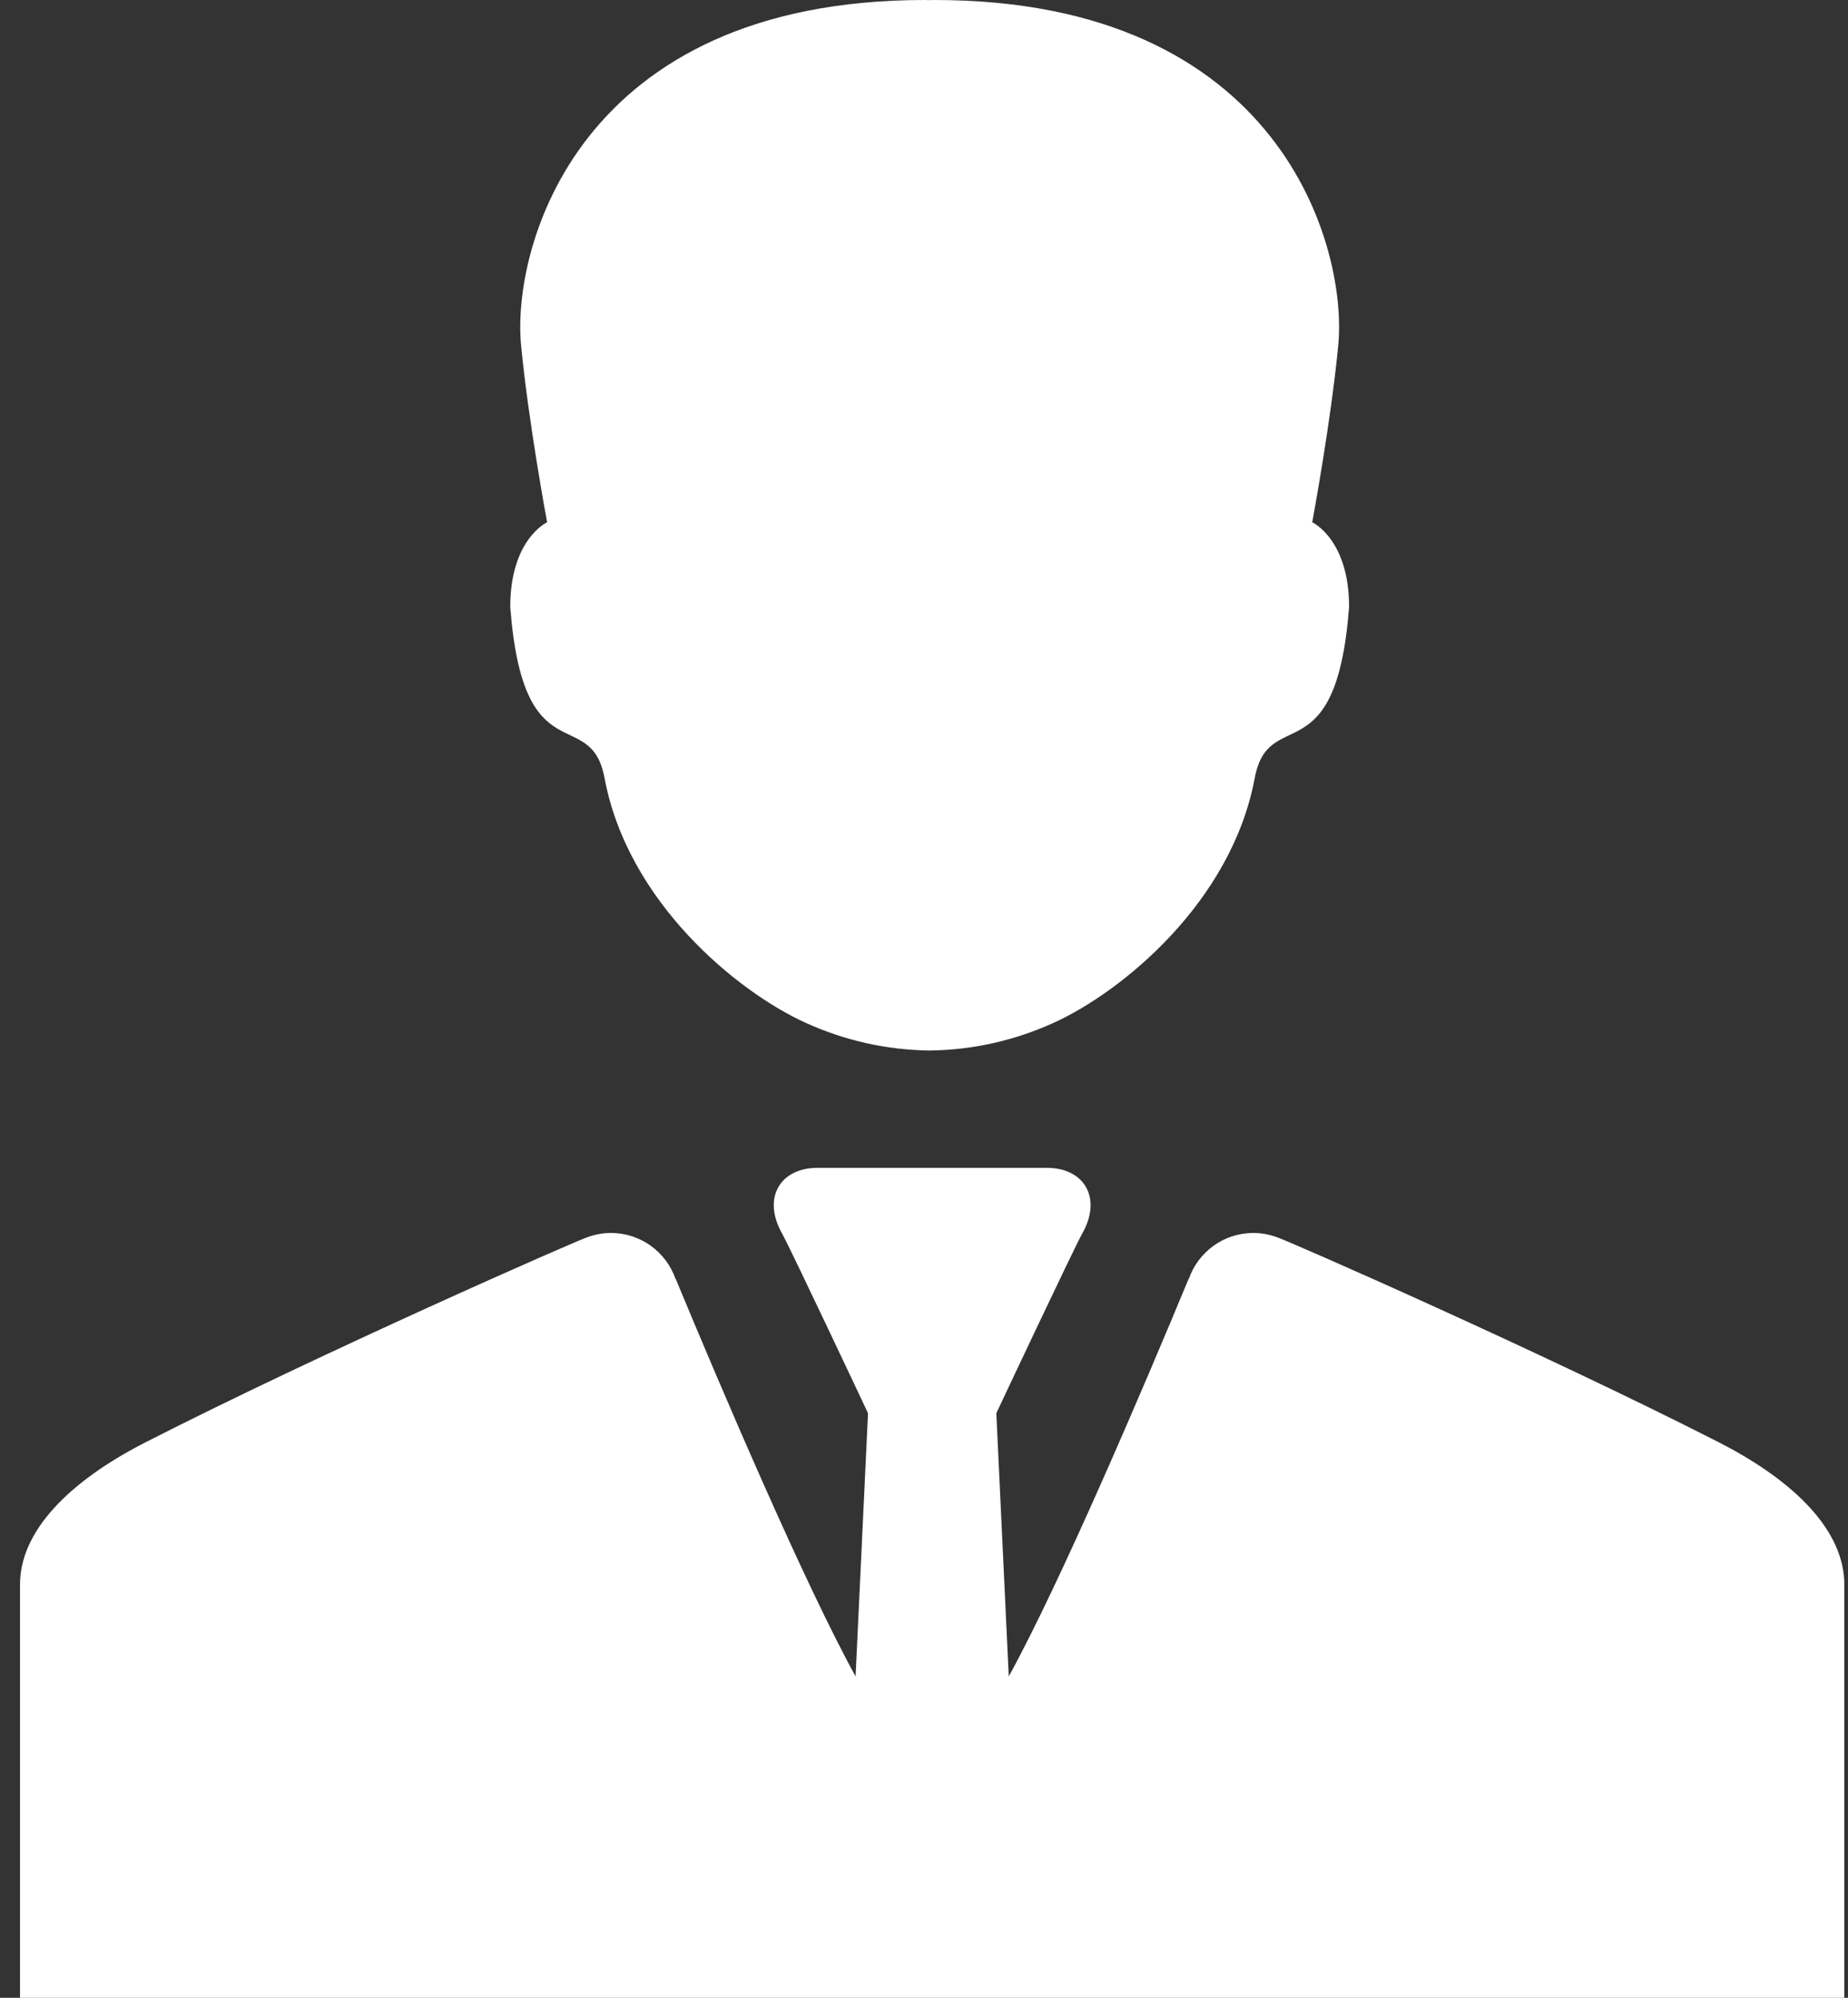
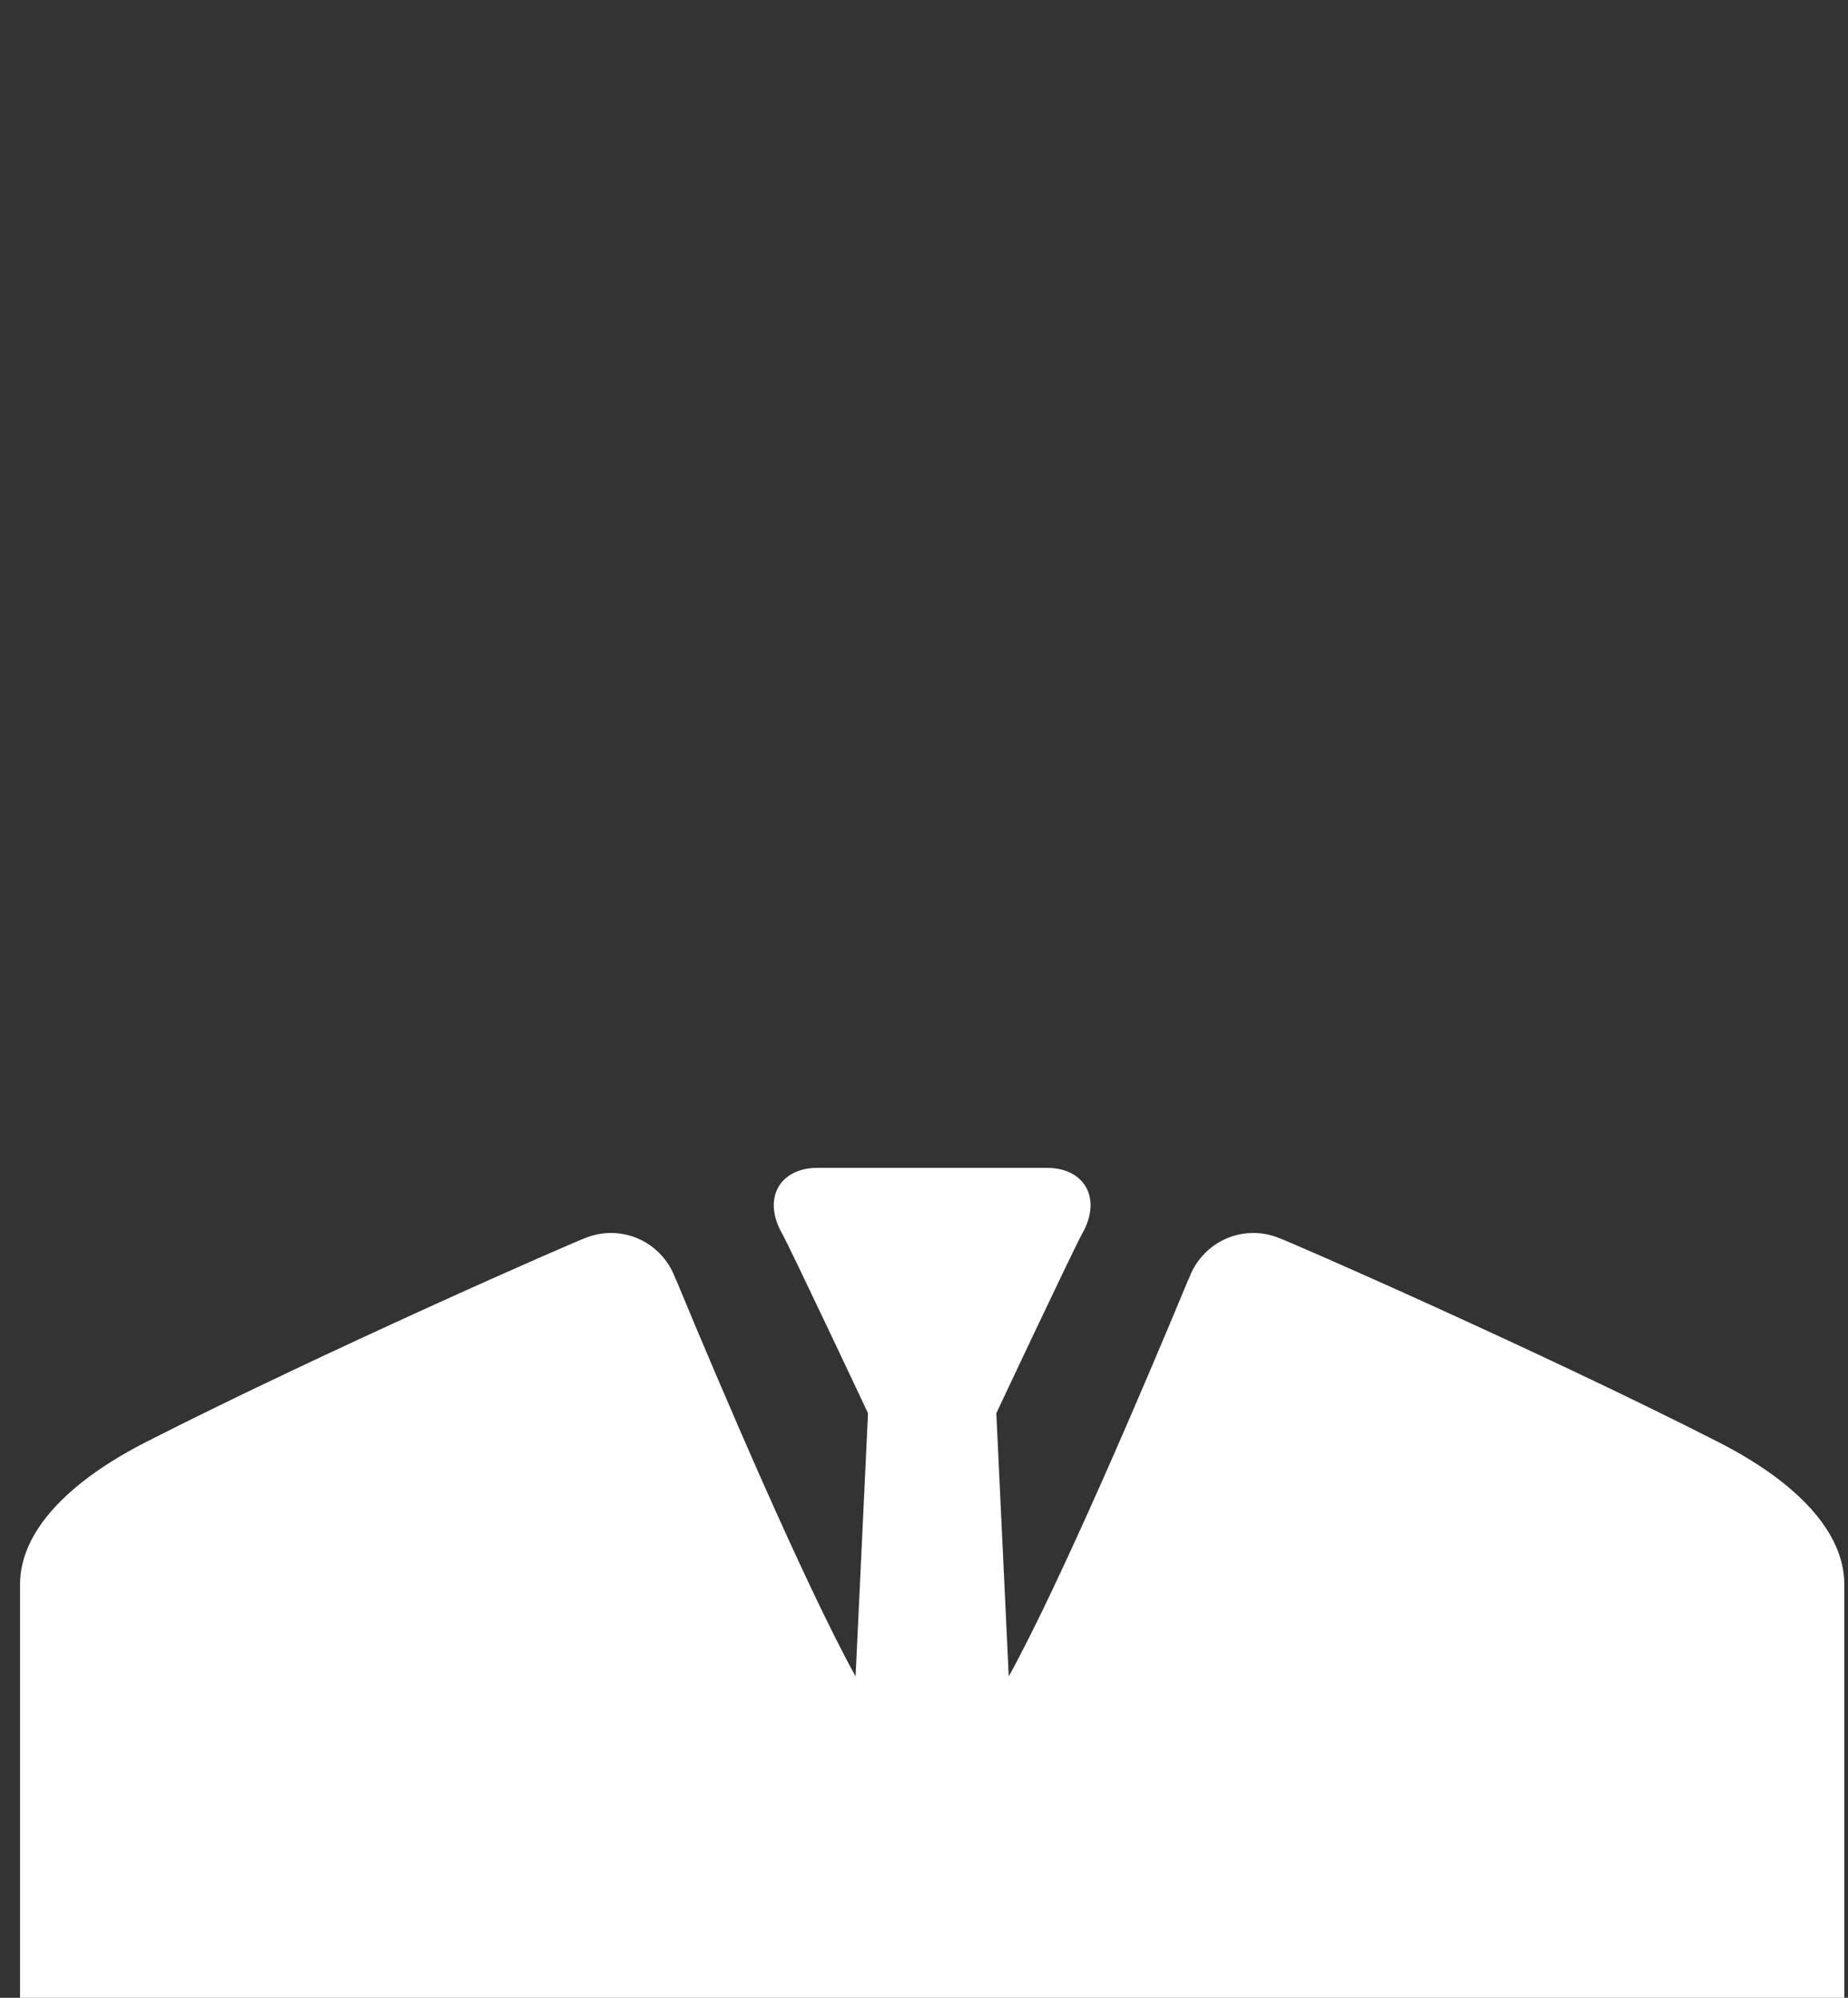
<svg xmlns="http://www.w3.org/2000/svg" width="37" height="40" viewBox="0 0 37 40" fill="none">
  <rect x="0" y="0" width="37" height="40" fill="#333333" stroke="none" />
-   <path d="M10.216 12.152C10.475 15.558 11.827 14.09 12.105 15.582C12.569 18.063 14.761 19.857 16.126 20.477C16.922 20.838 17.742 21.02 18.604 21.034V21.035C18.607 21.035 18.61 21.034 18.613 21.034C18.616 21.034 18.619 21.035 18.622 21.035V21.034C19.484 21.02 20.304 20.838 21.1 20.477C22.465 19.857 24.657 18.063 25.121 15.582C25.4 14.09 26.752 15.558 27.011 12.152C27.011 10.795 26.273 10.457 26.273 10.457C26.273 10.457 26.648 8.449 26.795 6.903C26.977 4.976 25.672 0 18.714 0C18.683 0 18.655 0.002 18.625 0.002C18.624 0.002 18.623 0.002 18.622 0.002V0.002C18.619 0.002 18.616 0.002 18.613 0.002C18.61 0.002 18.607 0.002 18.604 0.002V0.002C18.603 0.002 18.602 0.002 18.601 0.002C18.572 0.002 18.543 8.31098e-05 18.513 8.31098e-05C11.554 8.31098e-05 10.25 4.976 10.432 6.903C10.579 8.449 10.954 10.457 10.954 10.457C10.954 10.457 10.216 10.795 10.216 12.152Z" fill="white" />
  <path d="M34.398 28.87C30.888 27.081 25.801 24.847 25.557 24.768C25.554 24.767 25.552 24.767 25.549 24.766C25.407 24.715 25.253 24.687 25.093 24.687C24.497 24.687 23.991 25.07 23.803 25.603C23.802 25.602 23.801 25.602 23.8 25.601C22.894 27.788 21.23 31.687 20.197 33.566L19.948 28.296C19.948 28.296 21.5 24.997 21.67 24.695C22.07 23.986 21.709 23.383 20.96 23.383C20.588 23.383 19.658 23.383 18.726 23.383C18.725 23.383 18.724 23.383 18.723 23.383C18.717 23.383 18.711 23.383 18.705 23.383C18.704 23.383 18.703 23.383 18.702 23.383C18.689 23.383 18.676 23.383 18.663 23.383C18.651 23.383 18.638 23.383 18.625 23.383C18.624 23.383 18.623 23.383 18.622 23.383C18.616 23.383 18.61 23.383 18.604 23.383C18.603 23.383 18.602 23.383 18.601 23.383C17.669 23.383 16.739 23.383 16.367 23.383C15.618 23.383 15.258 23.986 15.657 24.695C15.827 24.997 17.379 28.296 17.379 28.296L17.13 33.566C16.097 31.687 14.433 27.788 13.527 25.601C13.526 25.602 13.525 25.602 13.524 25.603C13.336 25.07 12.83 24.687 12.234 24.687C12.074 24.687 11.92 24.715 11.777 24.766C11.775 24.767 11.773 24.767 11.77 24.768C11.526 24.847 6.439 27.081 2.929 28.87C1.353 29.673 0.401 30.672 0.401 31.724C0.401 35.2 0.401 40 0.401 40H18.588H18.604H18.613H18.613H18.622H18.638H18.664H18.689H18.705H18.714H18.714H18.723H18.739H36.926C36.926 40 36.926 35.2 36.926 31.724C36.926 30.672 35.974 29.673 34.398 28.87Z" fill="white" />
</svg>